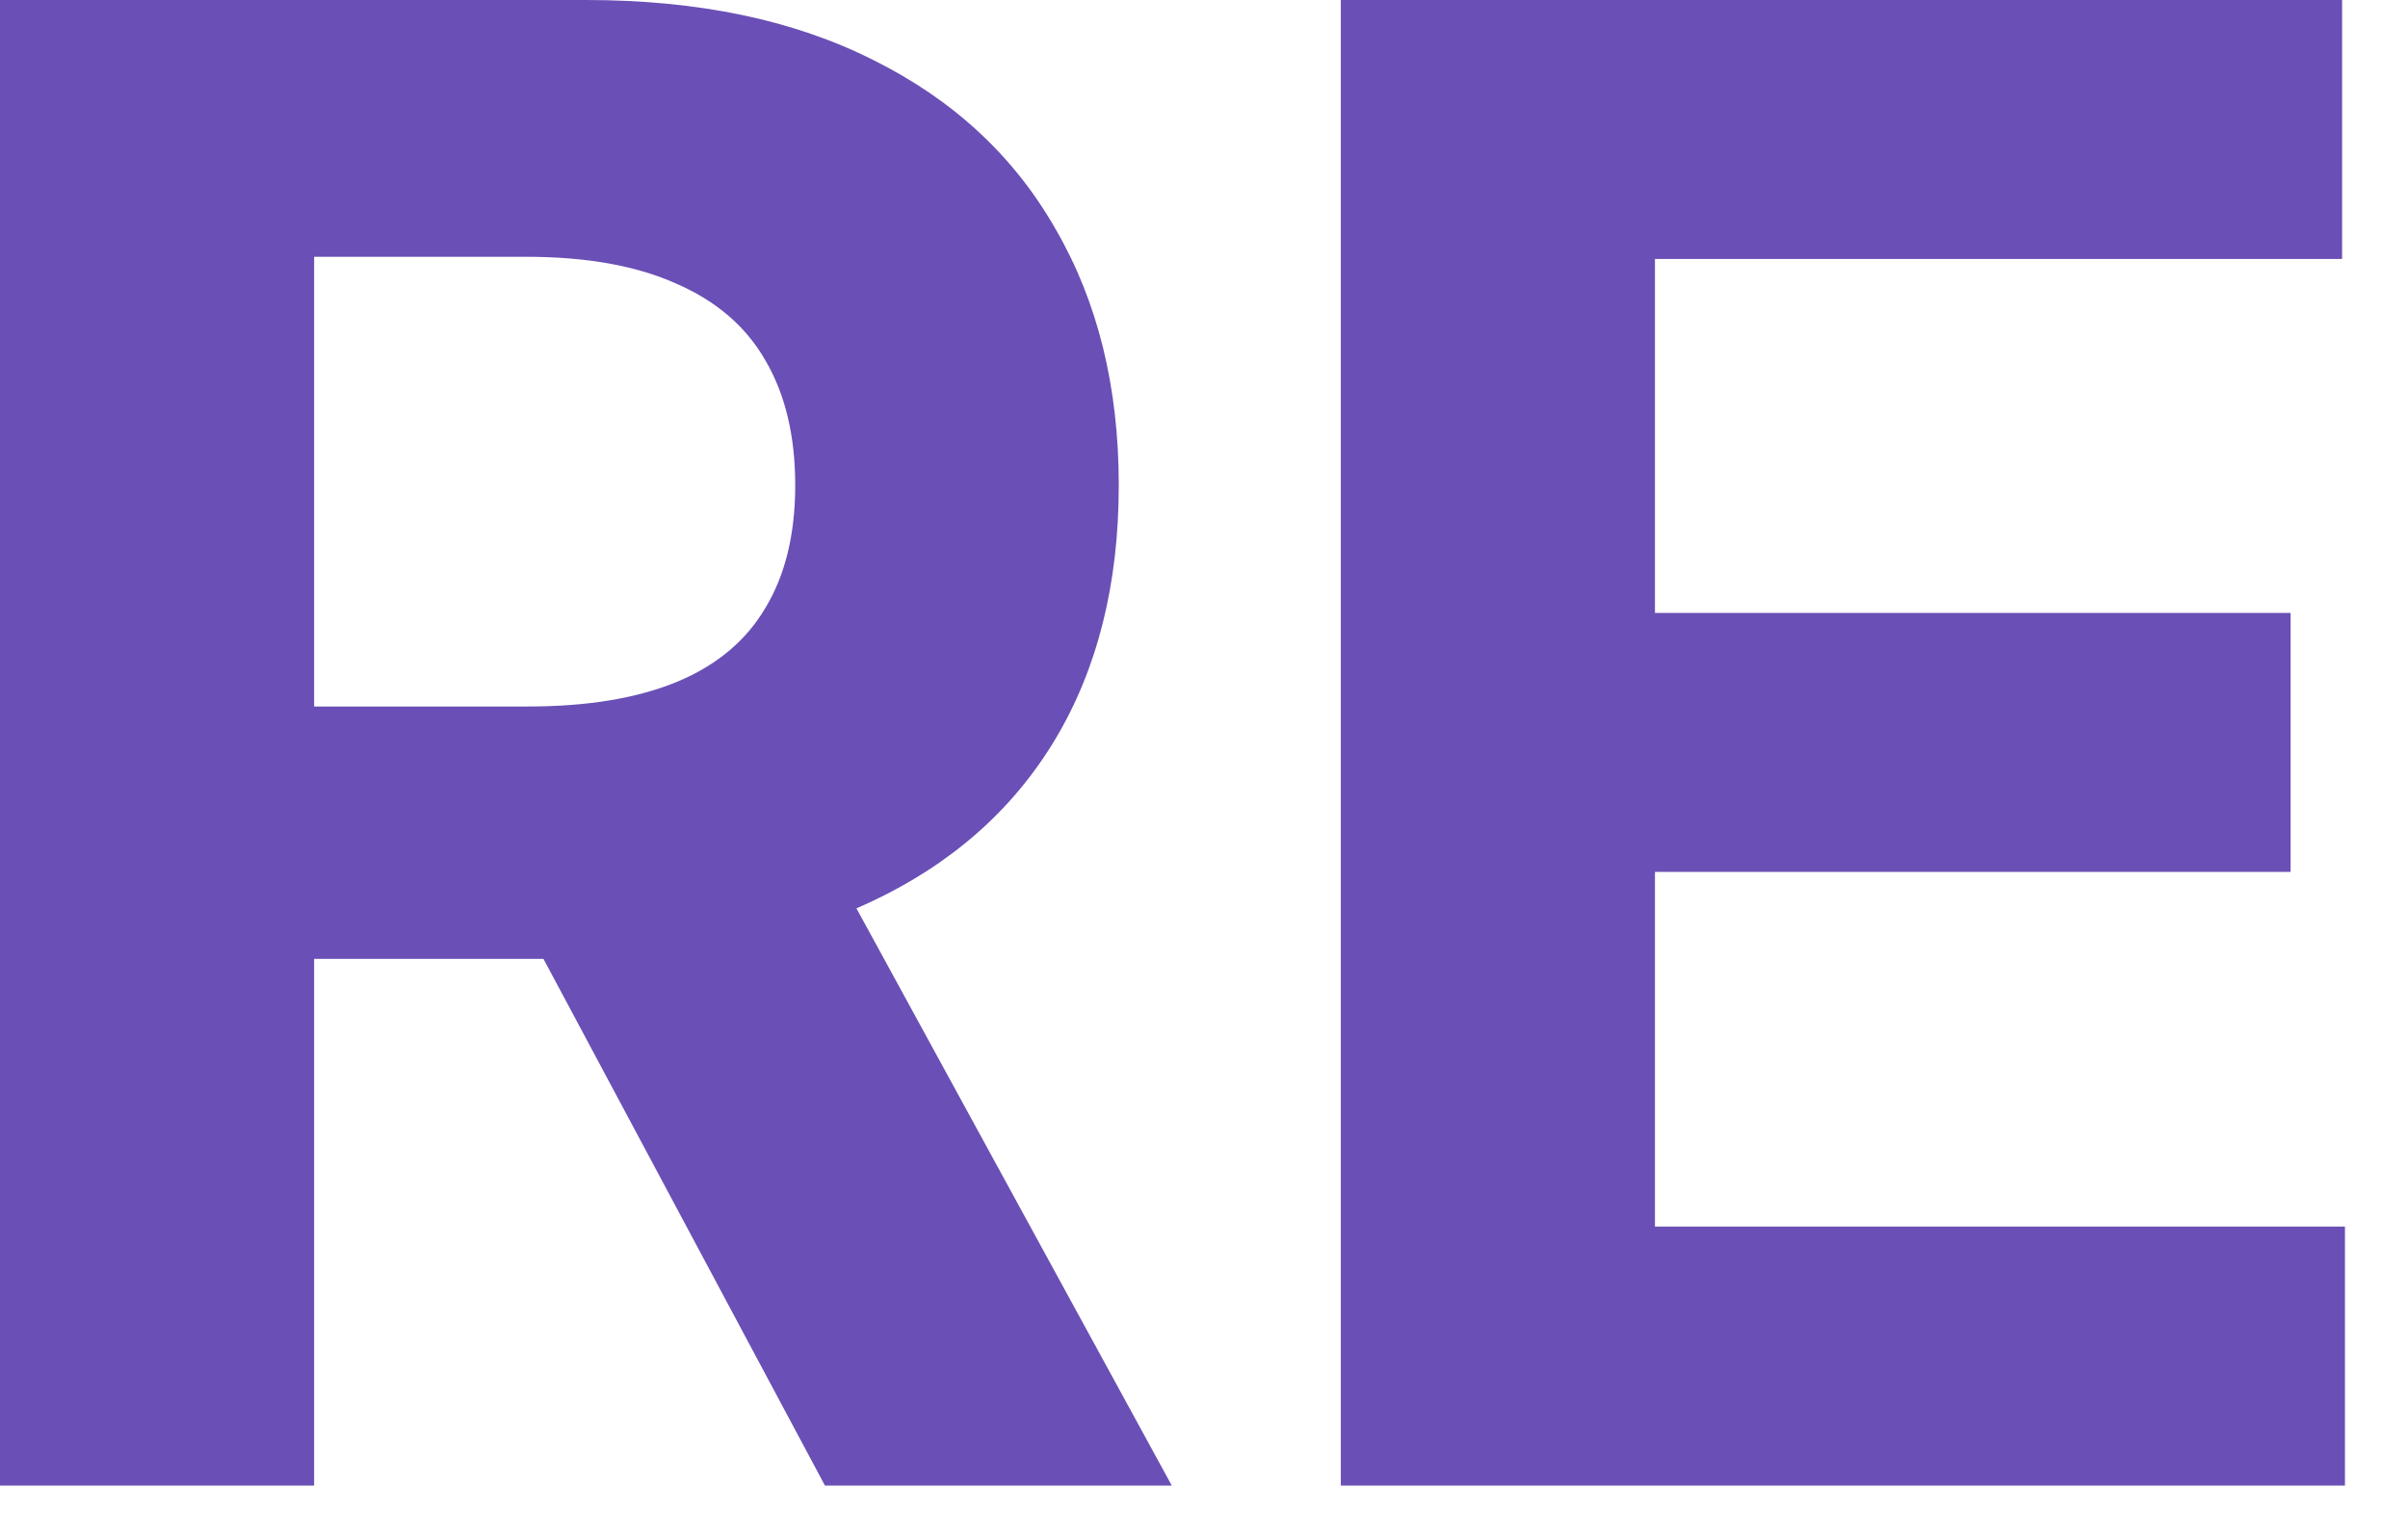
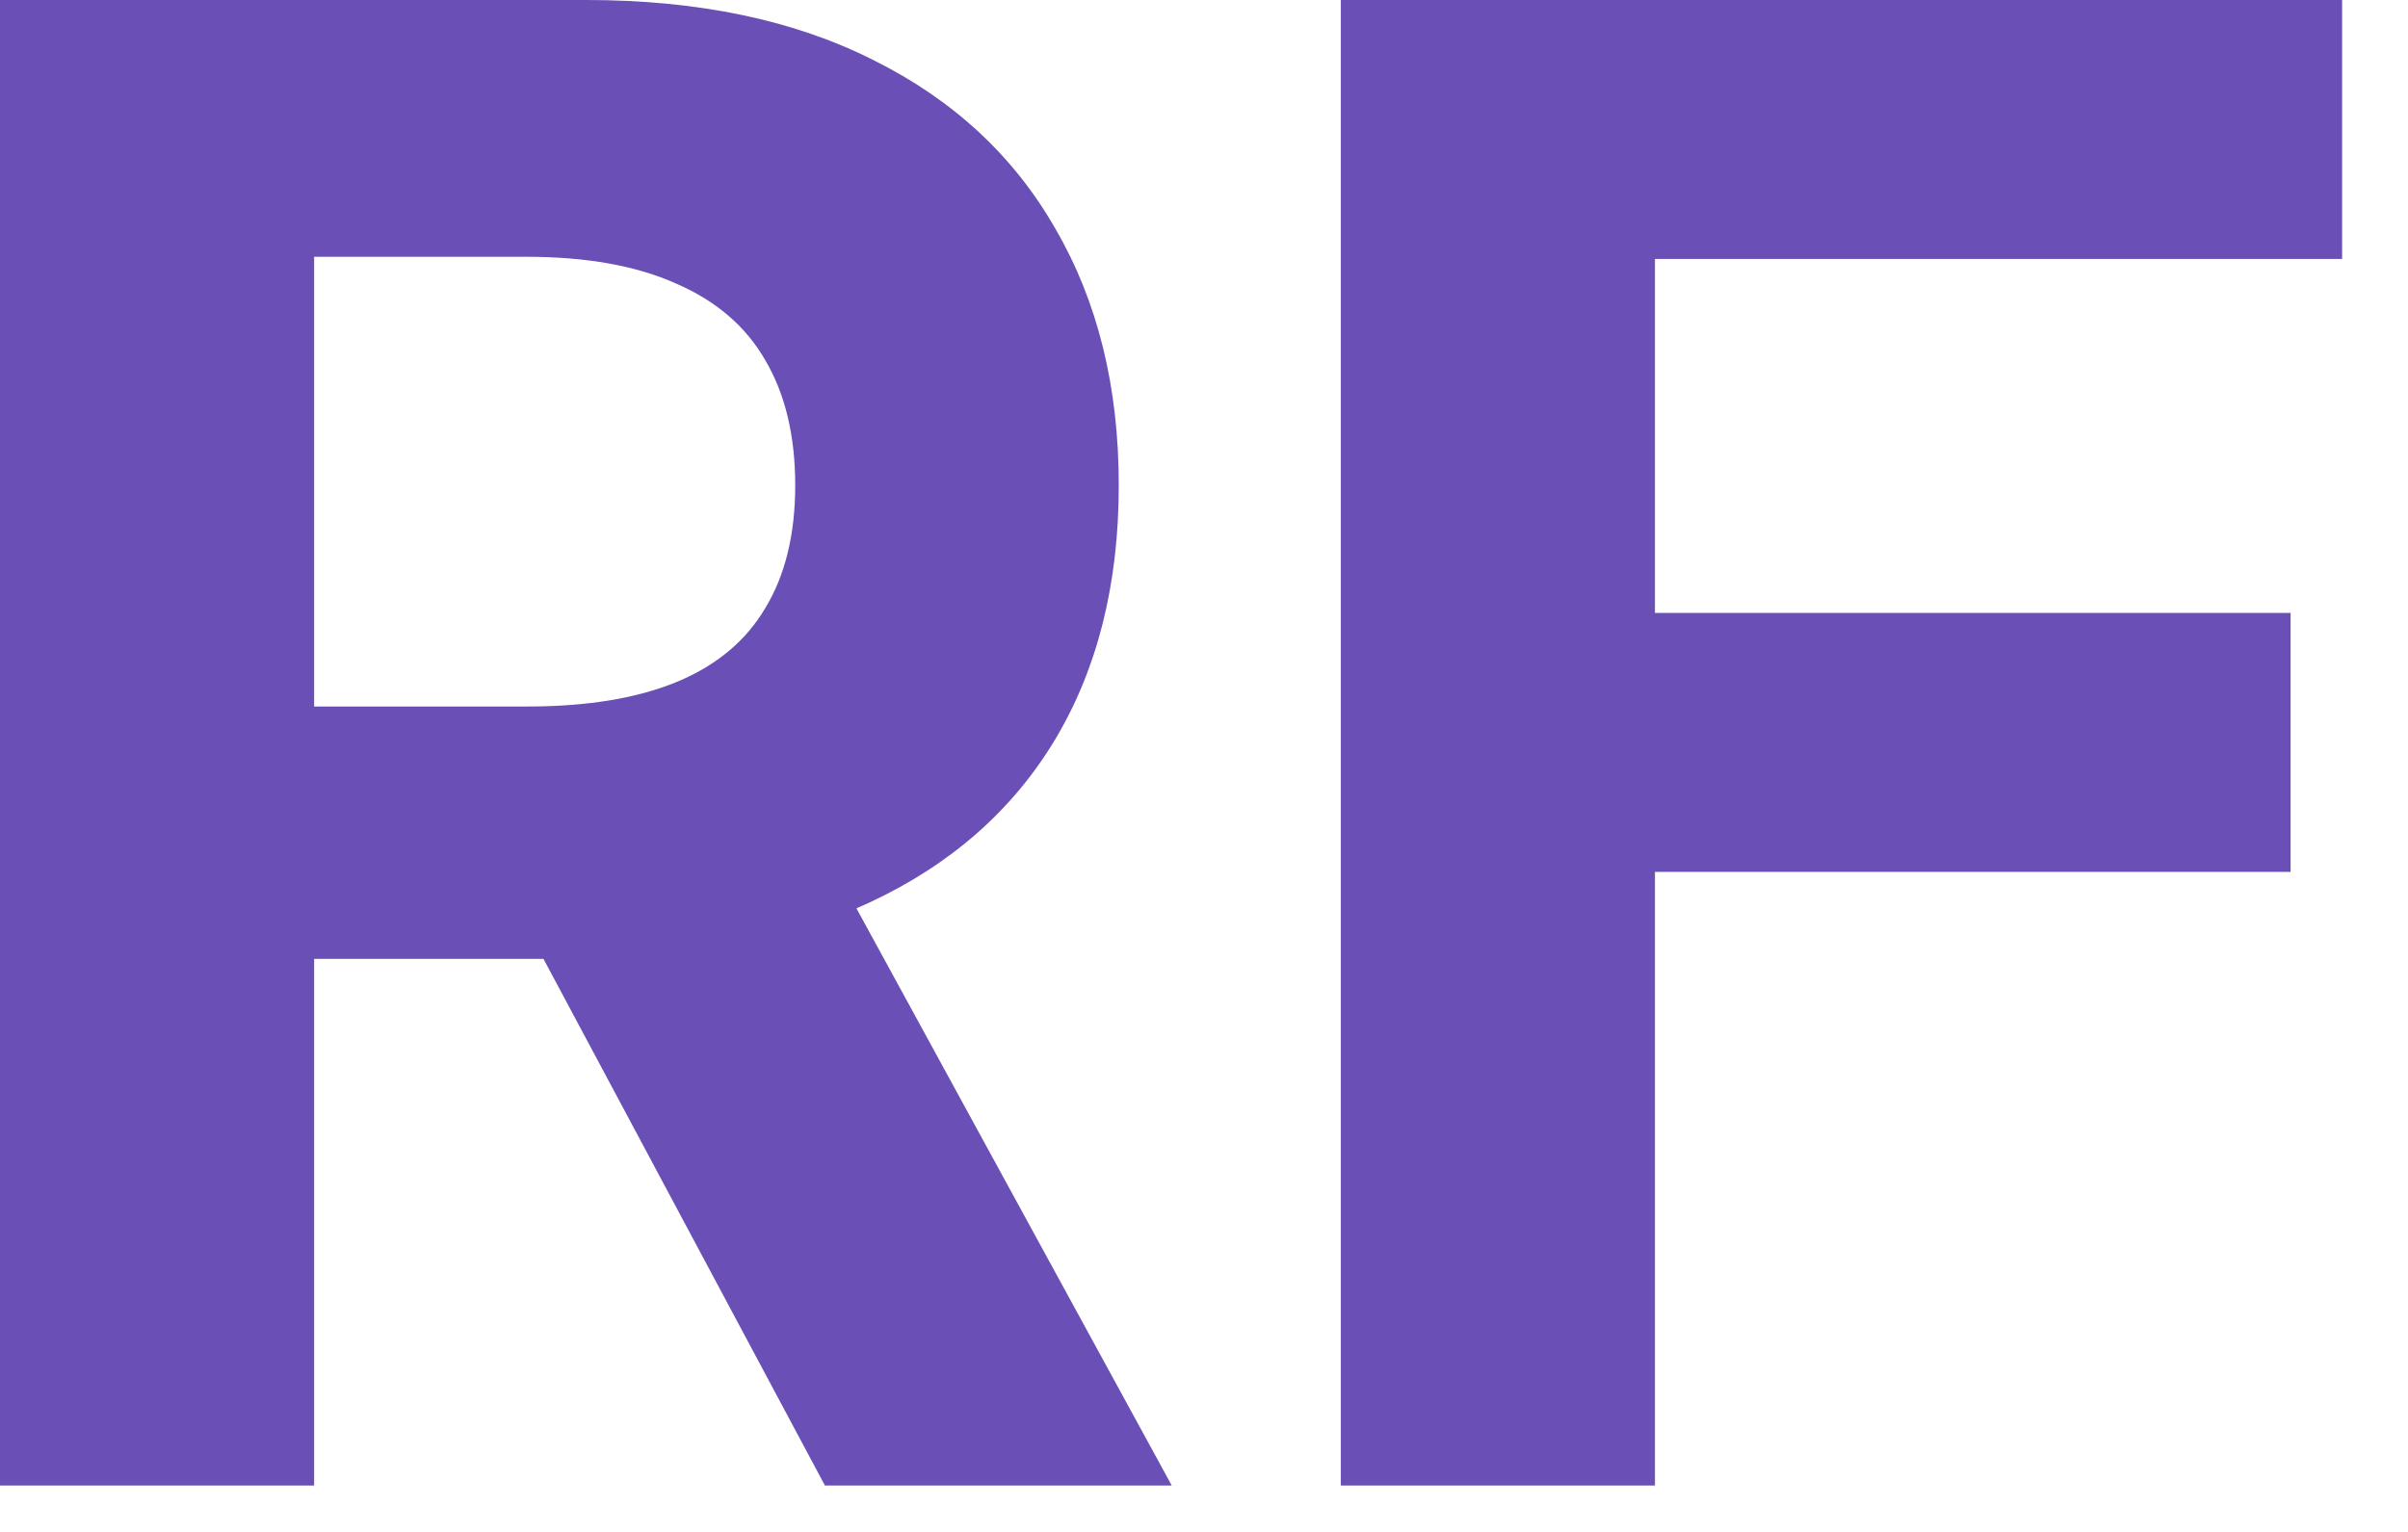
<svg xmlns="http://www.w3.org/2000/svg" width="33" height="21" viewBox="0 0 33 21" fill="none">
-   <path d="M3.27826e-07 20.364V0H8.034C9.572 0 10.884 0.275 11.972 0.825C13.065 1.369 13.897 2.141 14.467 3.142C15.044 4.136 15.332 5.306 15.332 6.652C15.332 8.004 15.041 9.168 14.457 10.142C13.874 11.11 13.029 11.852 11.922 12.369C10.822 12.886 9.489 13.145 7.925 13.145H2.545V9.685H7.229C8.051 9.685 8.733 9.572 9.277 9.347C9.821 9.121 10.225 8.783 10.49 8.332C10.762 7.882 10.898 7.322 10.898 6.652C10.898 5.976 10.762 5.406 10.49 4.942C10.225 4.478 9.817 4.126 9.267 3.888C8.723 3.643 8.037 3.52 7.209 3.52H4.305V20.364H3.27826e-07ZM10.997 11.097L16.058 20.364H11.305L6.354 11.097H10.997ZM18.375 20.364V0H32.097V3.55H22.68V8.402H31.391V11.952H22.68V16.814H32.136V20.364H18.375Z" fill="#6A4FB6" />
+   <path d="M3.27826e-07 20.364V0H8.034C9.572 0 10.884 0.275 11.972 0.825C13.065 1.369 13.897 2.141 14.467 3.142C15.044 4.136 15.332 5.306 15.332 6.652C15.332 8.004 15.041 9.168 14.457 10.142C13.874 11.11 13.029 11.852 11.922 12.369C10.822 12.886 9.489 13.145 7.925 13.145H2.545V9.685H7.229C8.051 9.685 8.733 9.572 9.277 9.347C9.821 9.121 10.225 8.783 10.49 8.332C10.762 7.882 10.898 7.322 10.898 6.652C10.898 5.976 10.762 5.406 10.49 4.942C10.225 4.478 9.817 4.126 9.267 3.888C8.723 3.643 8.037 3.52 7.209 3.52H4.305V20.364H3.27826e-07ZM10.997 11.097L16.058 20.364H11.305L6.354 11.097H10.997ZM18.375 20.364V0H32.097V3.55H22.68V8.402H31.391V11.952H22.68V16.814V20.364H18.375Z" fill="#6A4FB6" />
</svg>